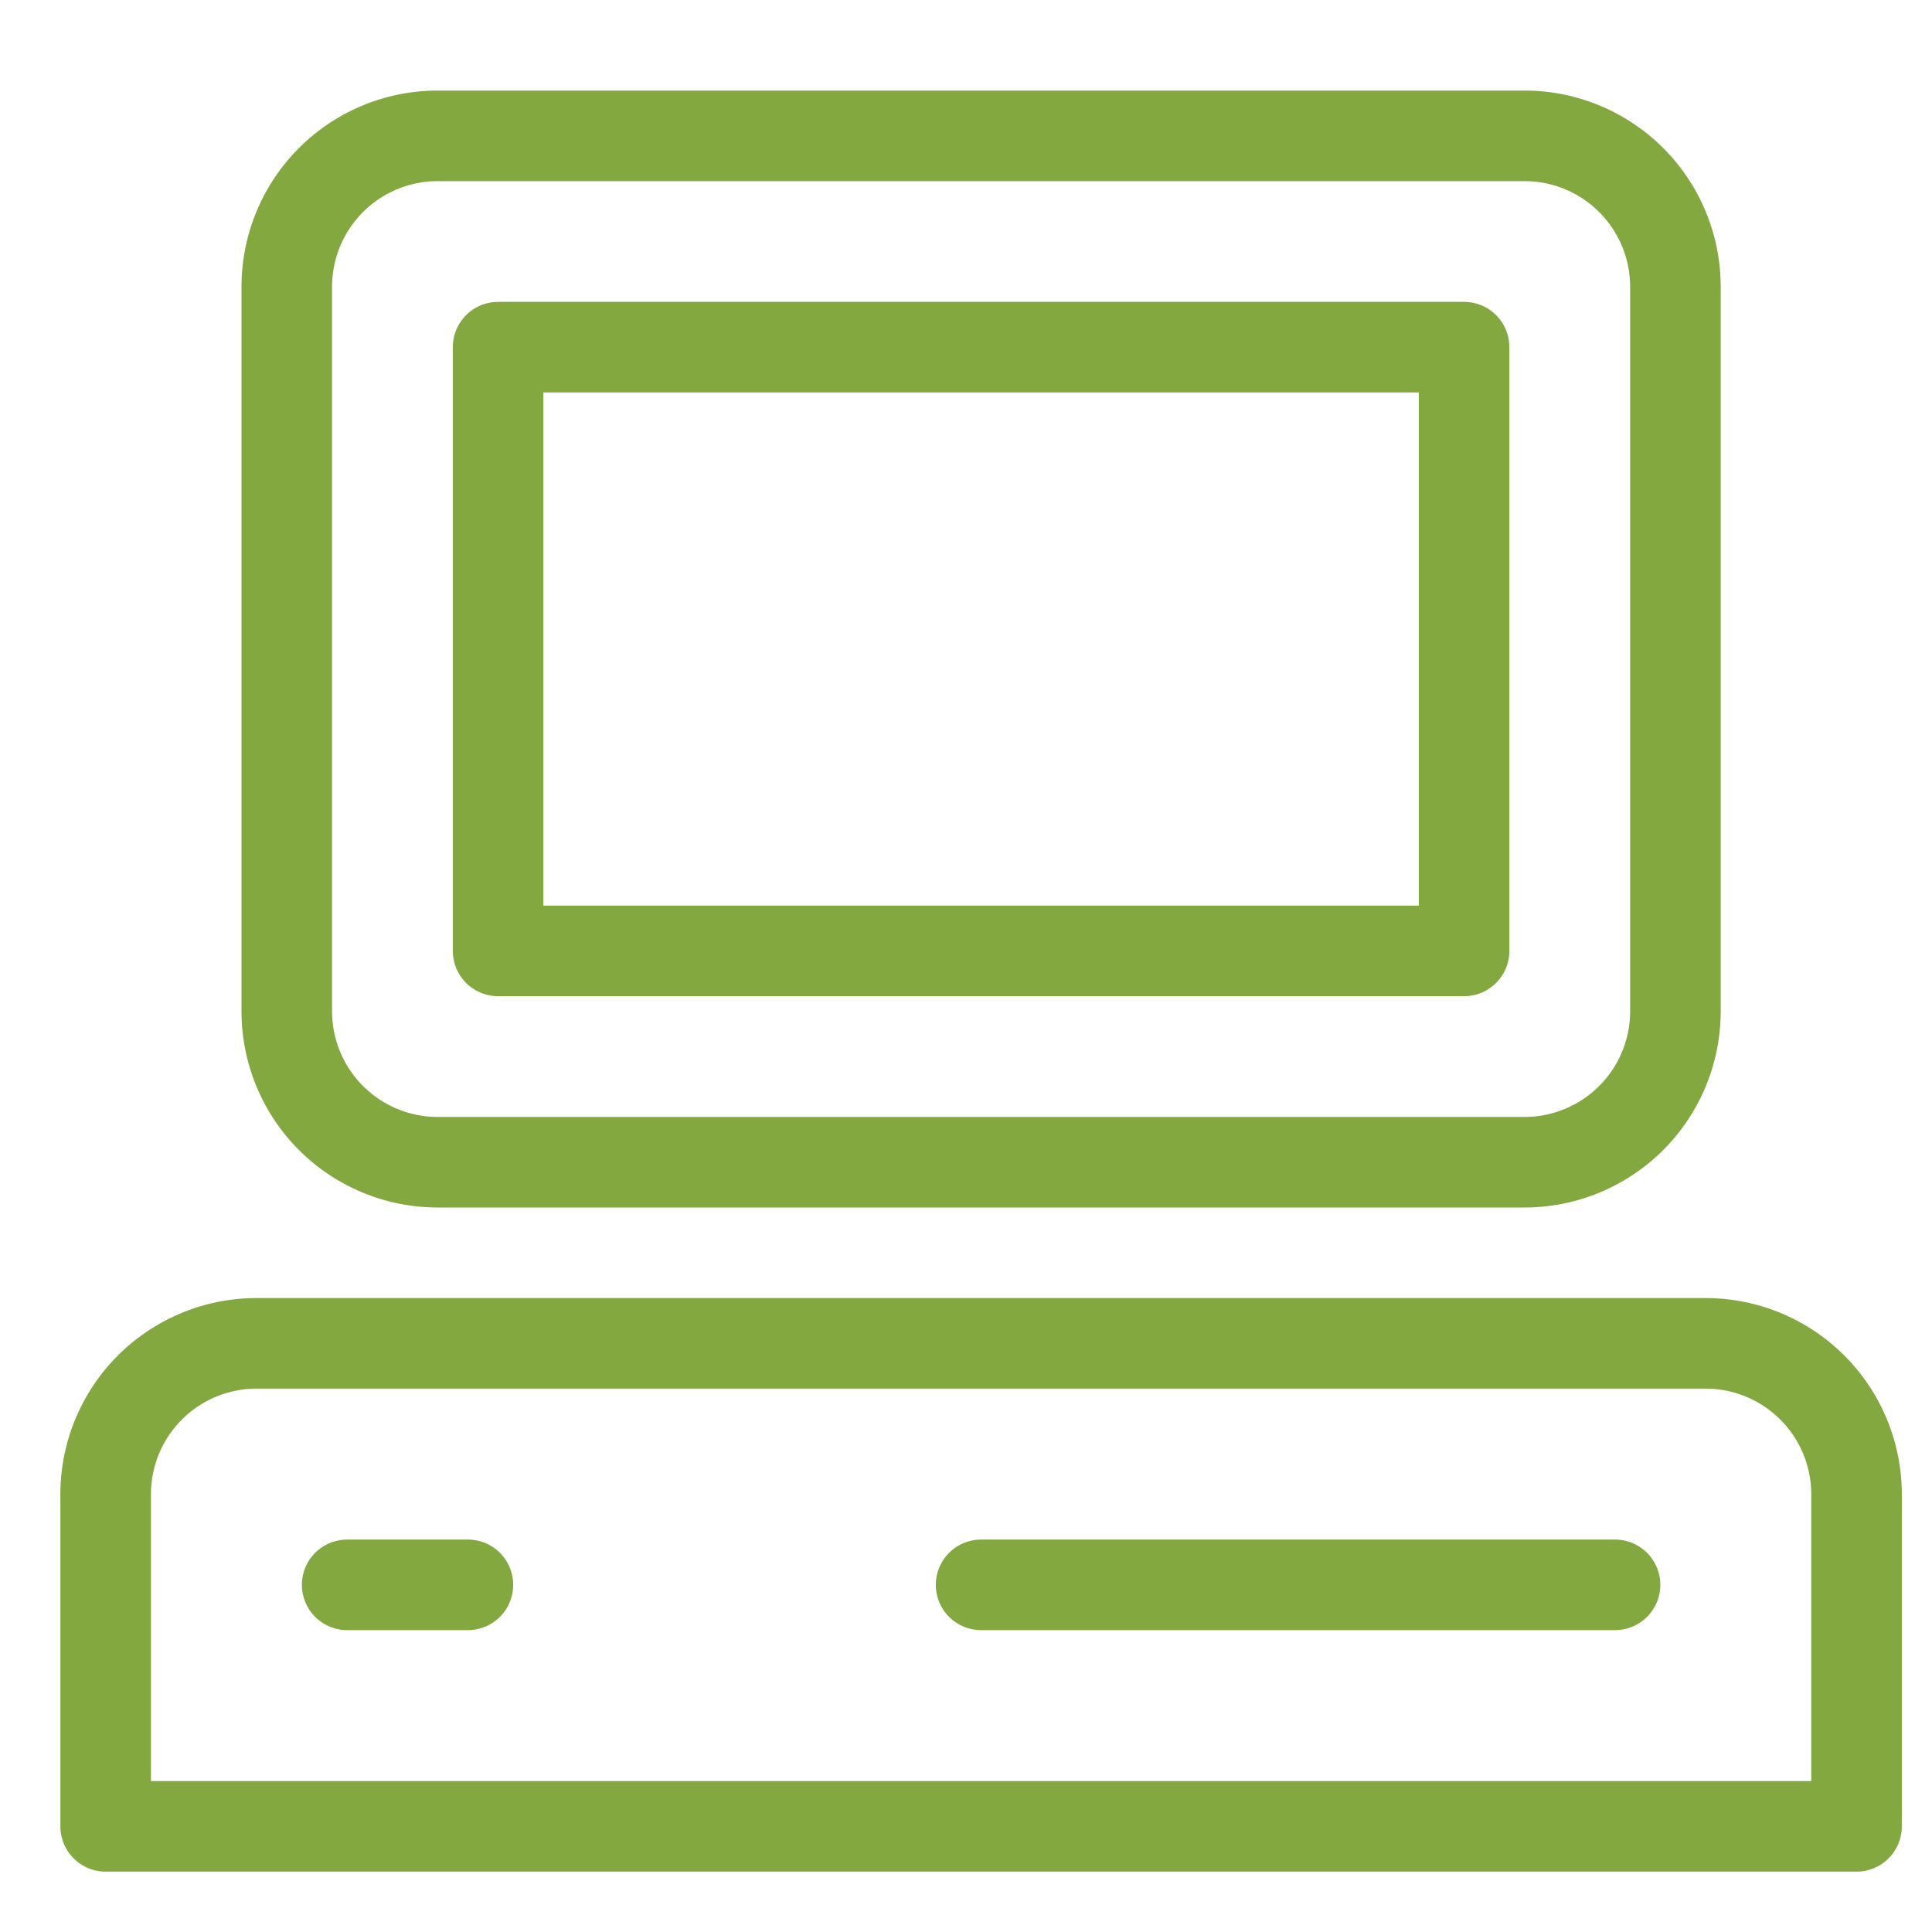
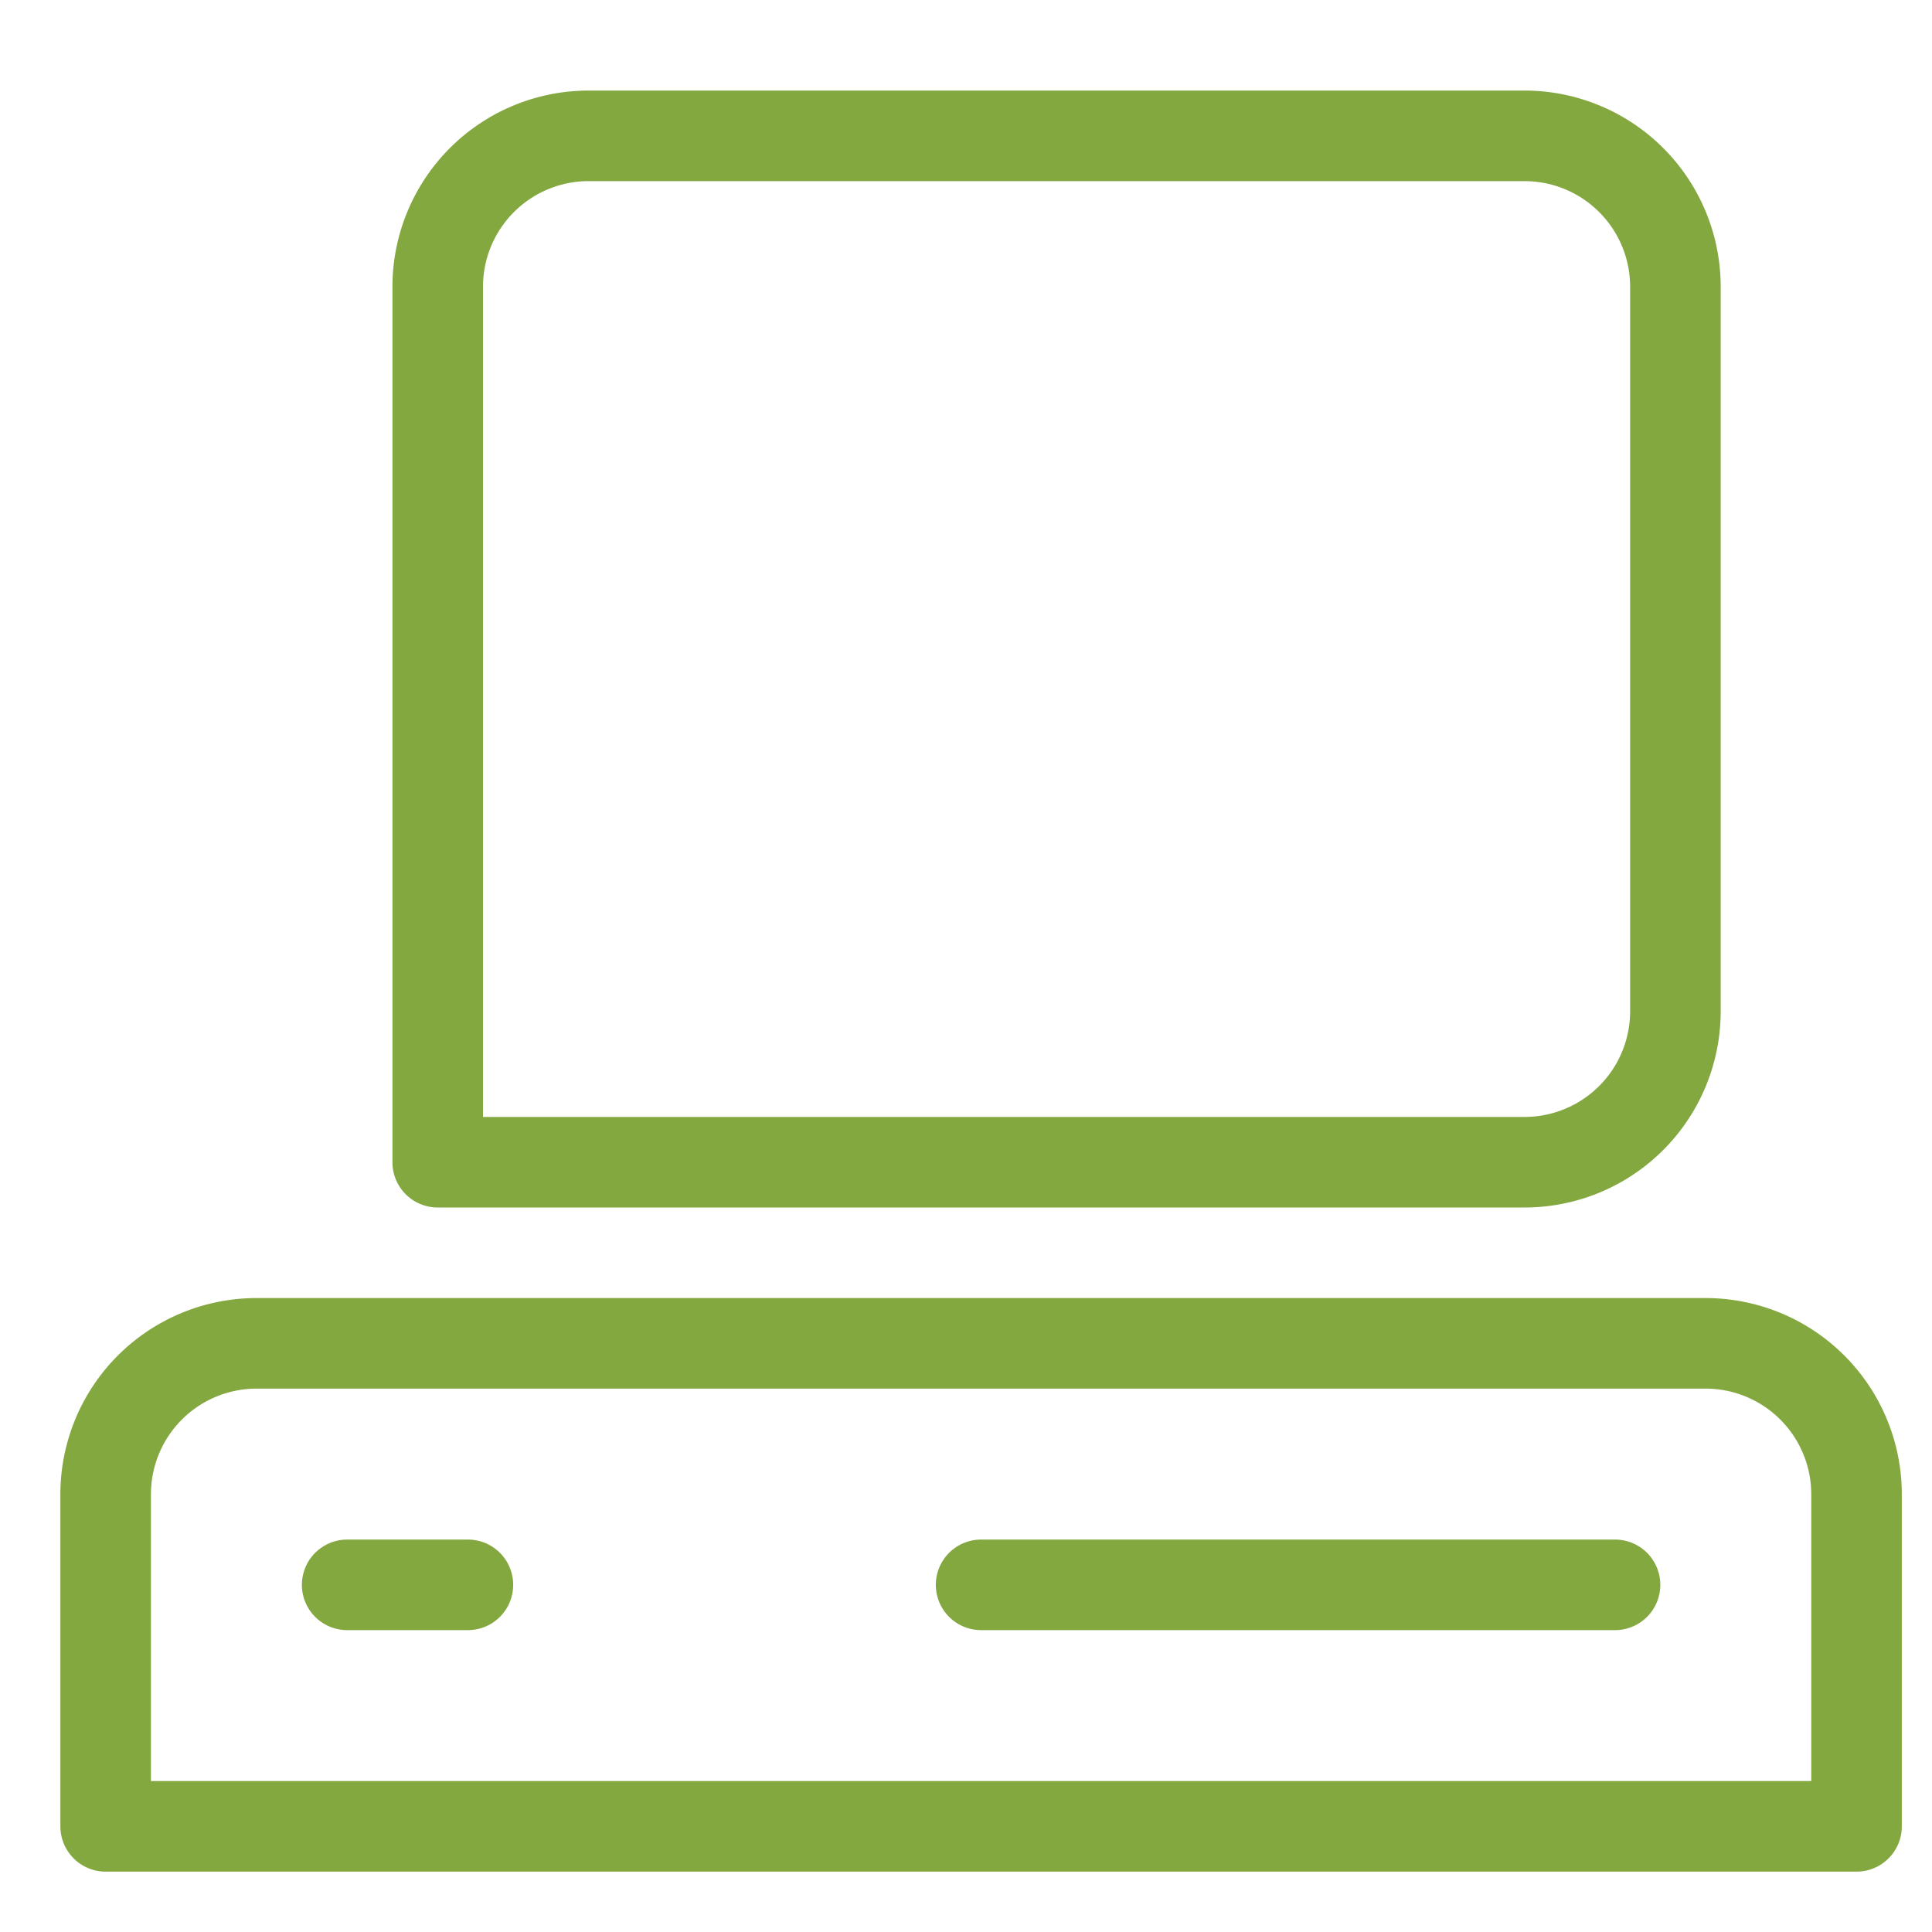
<svg xmlns="http://www.w3.org/2000/svg" x="0px" y="0px" width="64px" height="64px" viewBox="0 0 64 64">
  <g stroke-width="3" transform="translate(0.5, 0.5)">
-     <path d="M50,38H14a5,5,0,0,1-5-5V9a5,5,0,0,1,5-5H50a5,5,0,0,1,5,5V33A5,5,0,0,1,50,38Z" fill="none" stroke="#83a840" stroke-linecap="round" stroke-miterlimit="10" stroke-width="3" stroke-linejoin="round" />
+     <path d="M50,38H14V9a5,5,0,0,1,5-5H50a5,5,0,0,1,5,5V33A5,5,0,0,1,50,38Z" fill="none" stroke="#83a840" stroke-linecap="round" stroke-miterlimit="10" stroke-width="3" stroke-linejoin="round" />
    <path d="M61,60H3V49a5,5,0,0,1,5-5H56a5,5,0,0,1,5,5Z" fill="none" stroke="#83a840" stroke-linecap="round" stroke-miterlimit="10" stroke-width="3" stroke-linejoin="round" />
-     <rect data-color="color-2" x="16" y="11" width="32" height="20" fill="none" stroke="#83a840" stroke-linecap="round" stroke-miterlimit="10" stroke-width="3" stroke-linejoin="round" />
    <line data-color="color-2" x1="11" y1="52" x2="15" y2="52" fill="none" stroke="#83a840" stroke-linecap="round" stroke-miterlimit="10" stroke-width="3" stroke-linejoin="round" />
    <line data-color="color-2" x1="32" y1="52" x2="53" y2="52" fill="none" stroke="#83a840" stroke-linecap="round" stroke-miterlimit="10" stroke-width="3" stroke-linejoin="round" />
  </g>
</svg>